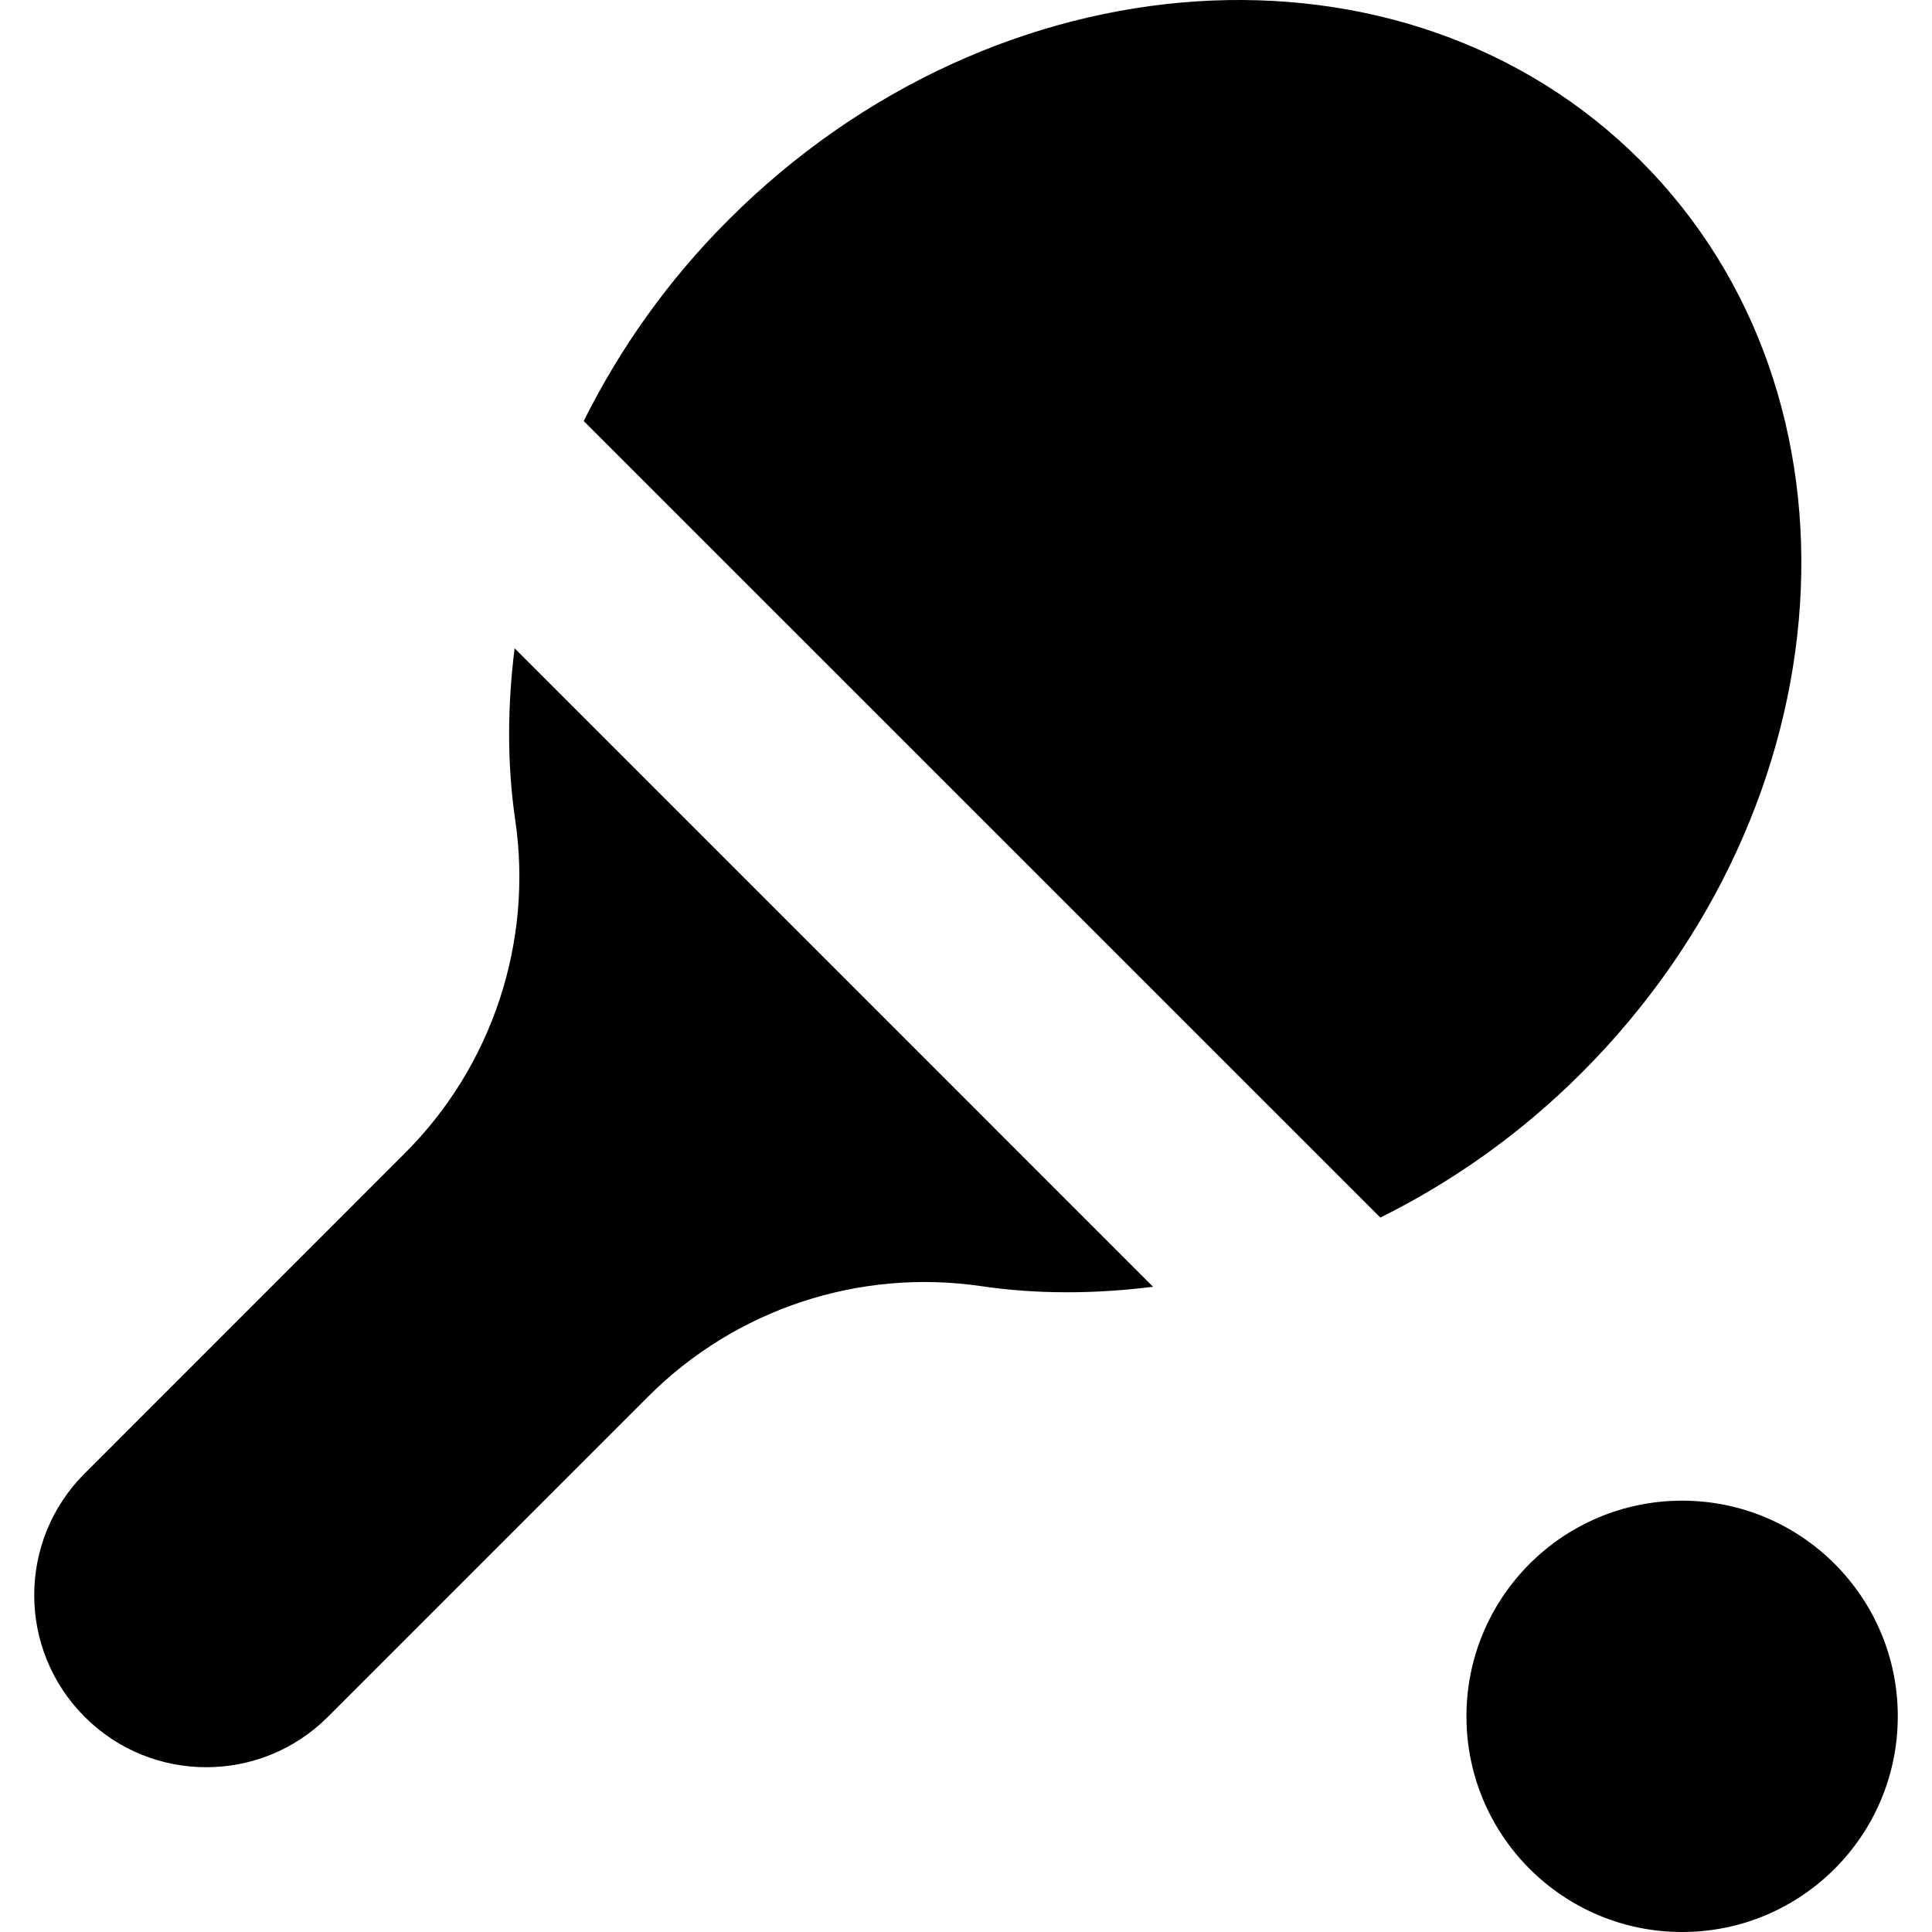
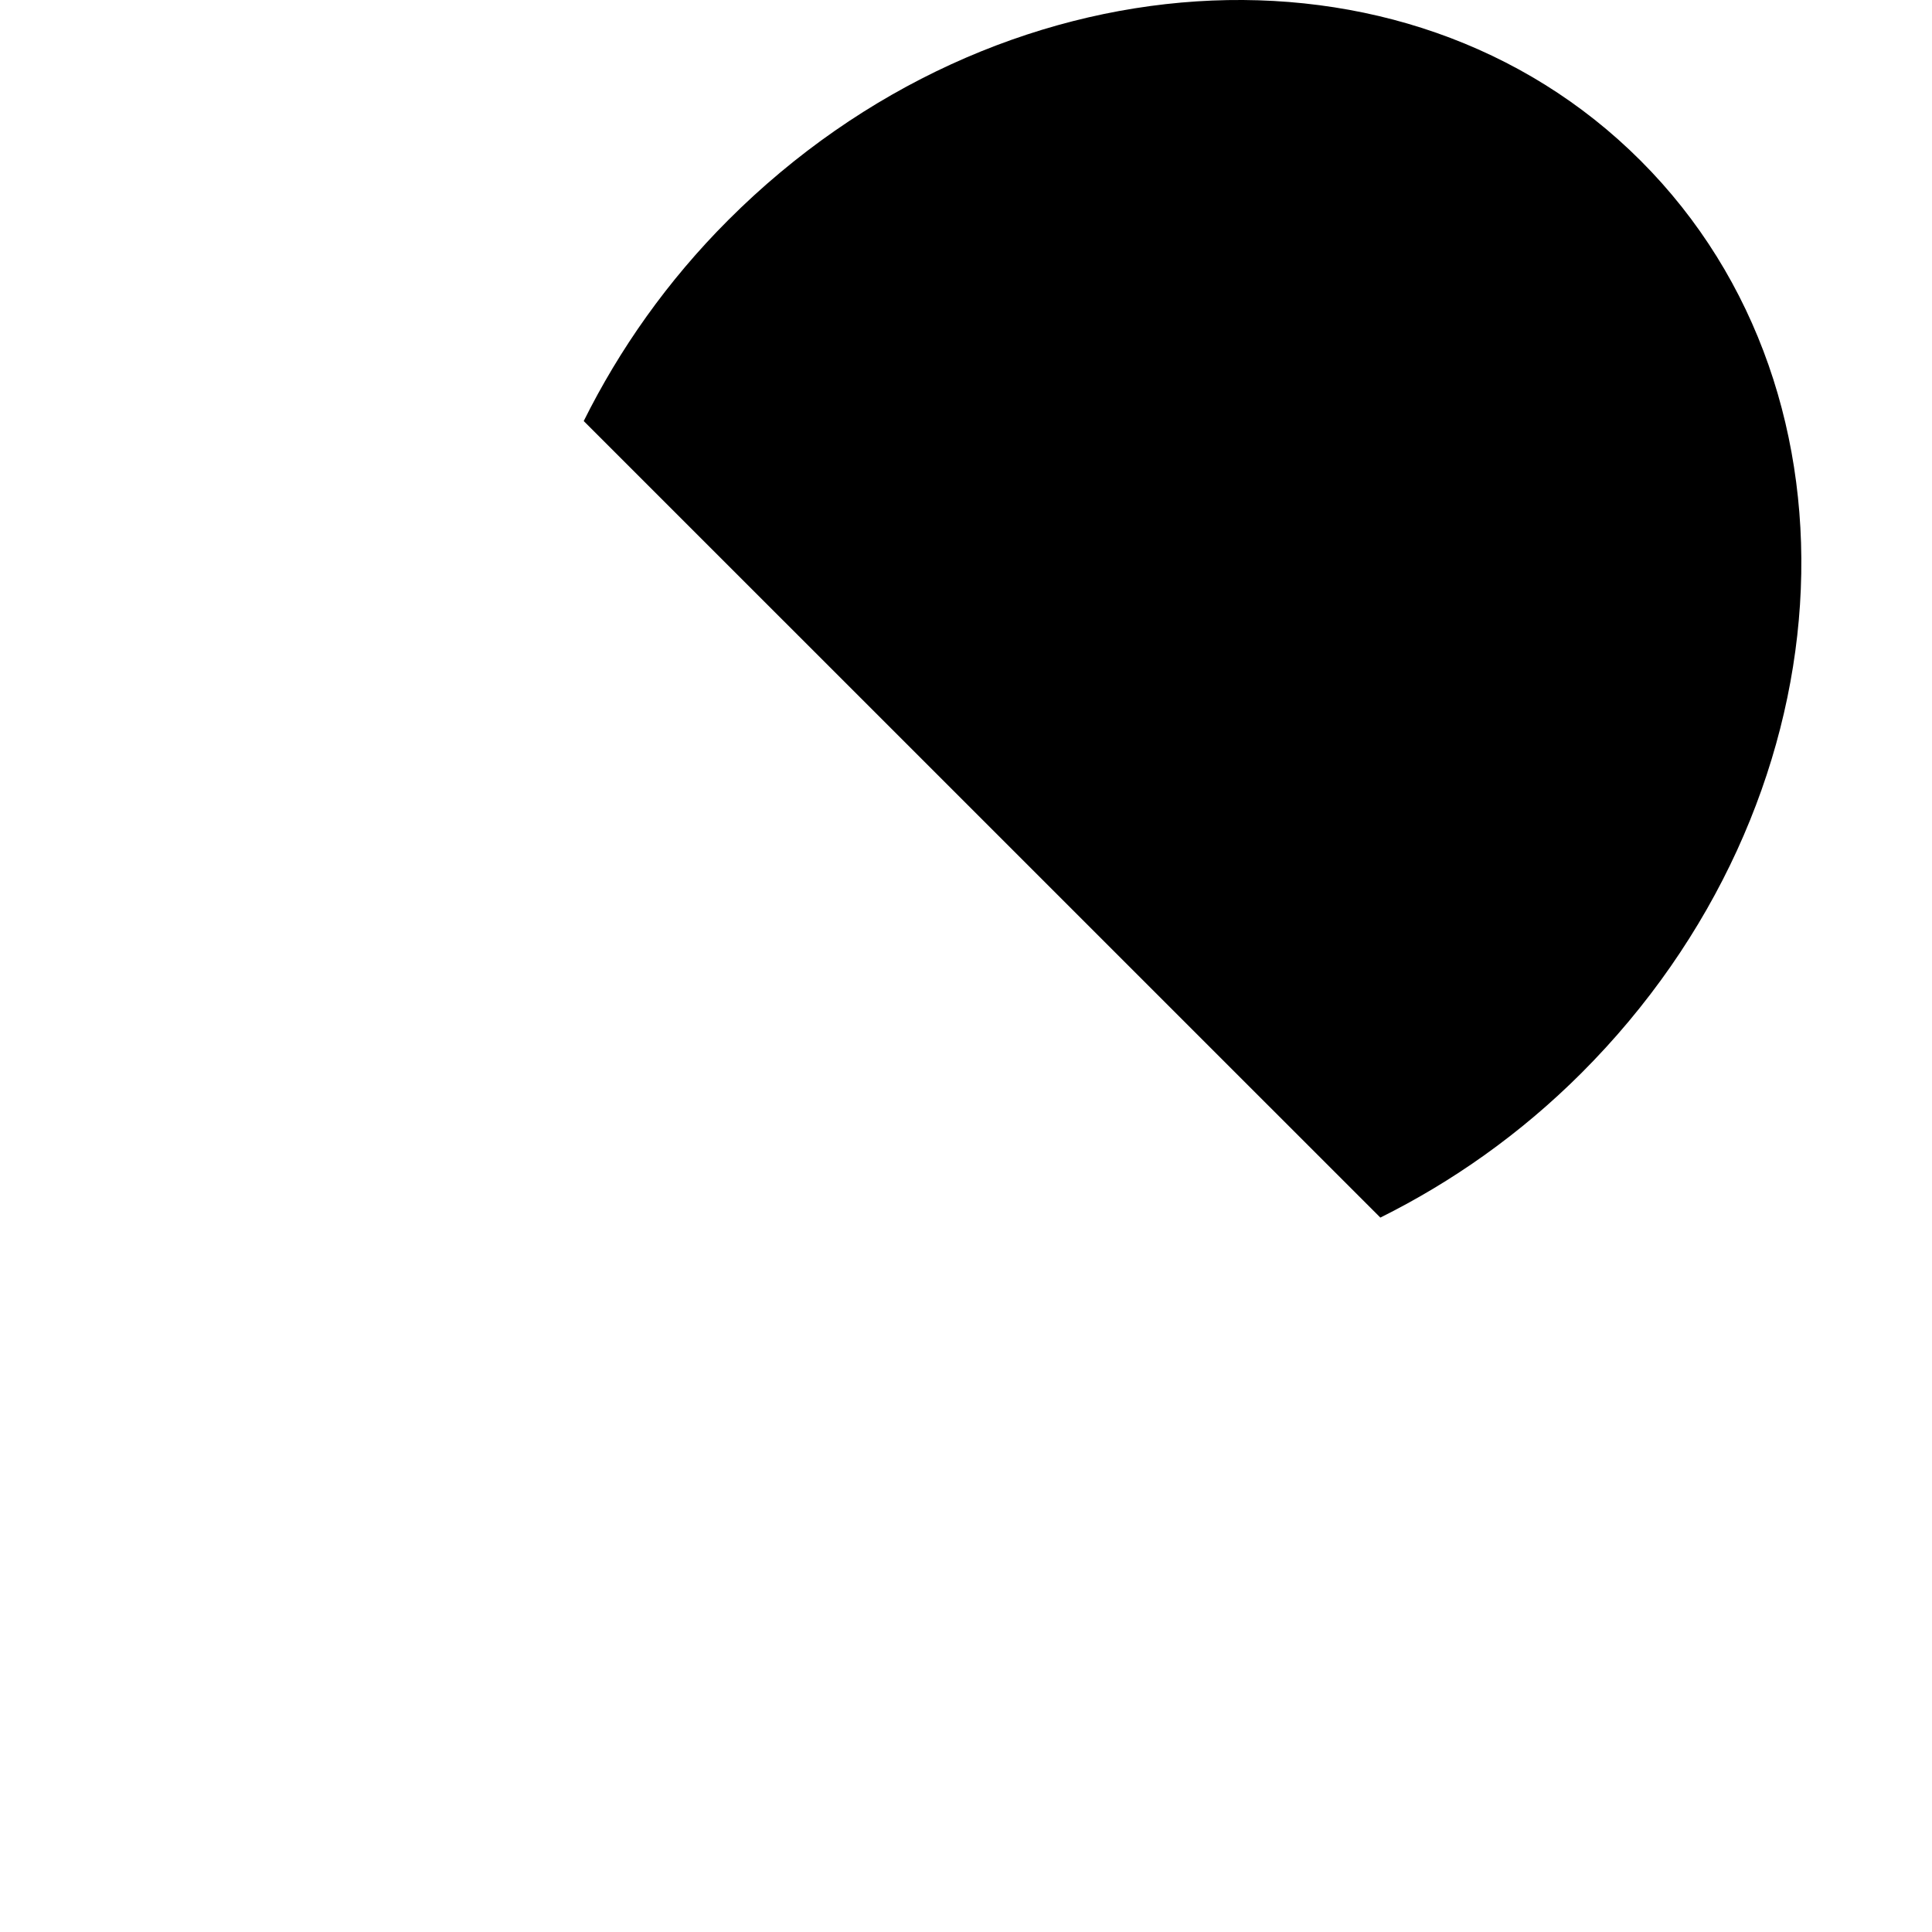
<svg xmlns="http://www.w3.org/2000/svg" fill="#000000" height="800px" width="800px" version="1.1" id="Capa_1" viewBox="0 0 499.052 499.052" xml:space="preserve">
  <g id="XMLID_382_">
-     <path id="XMLID_383_" d="M133.089,211.825c4.626,31.511-5.931,63.499-28.455,86.001l-82.778,82.796   c-17.359,17.359-17.359,45.485,0.02,62.864c17.331,17.352,45.508,17.32,62.809,0l82.796-82.796   c22.549-22.558,54.457-33.099,86.011-28.462c14.47,2.131,29.397,2.027,44.359,0.158l-164.92-164.922   C131.053,182.427,130.965,197.353,133.089,211.825z" />
    <path id="XMLID_384_" d="M423.79,41.508c-60.854-60.854-166.35-53.997-235.654,15.314c-15.748,15.74-28.126,33.398-37.355,51.939   l205.775,205.753c18.538-9.215,36.197-21.603,51.944-37.341C477.797,207.877,484.645,102.364,423.79,41.508z" />
-     <path id="XMLID_385_" d="M434.505,387.637c-30.772,0-55.708,24.937-55.708,55.708c0,30.771,24.936,55.707,55.708,55.707   c30.762,0,55.708-24.937,55.708-55.707C490.213,412.574,465.267,387.637,434.505,387.637z" />
  </g>
</svg>